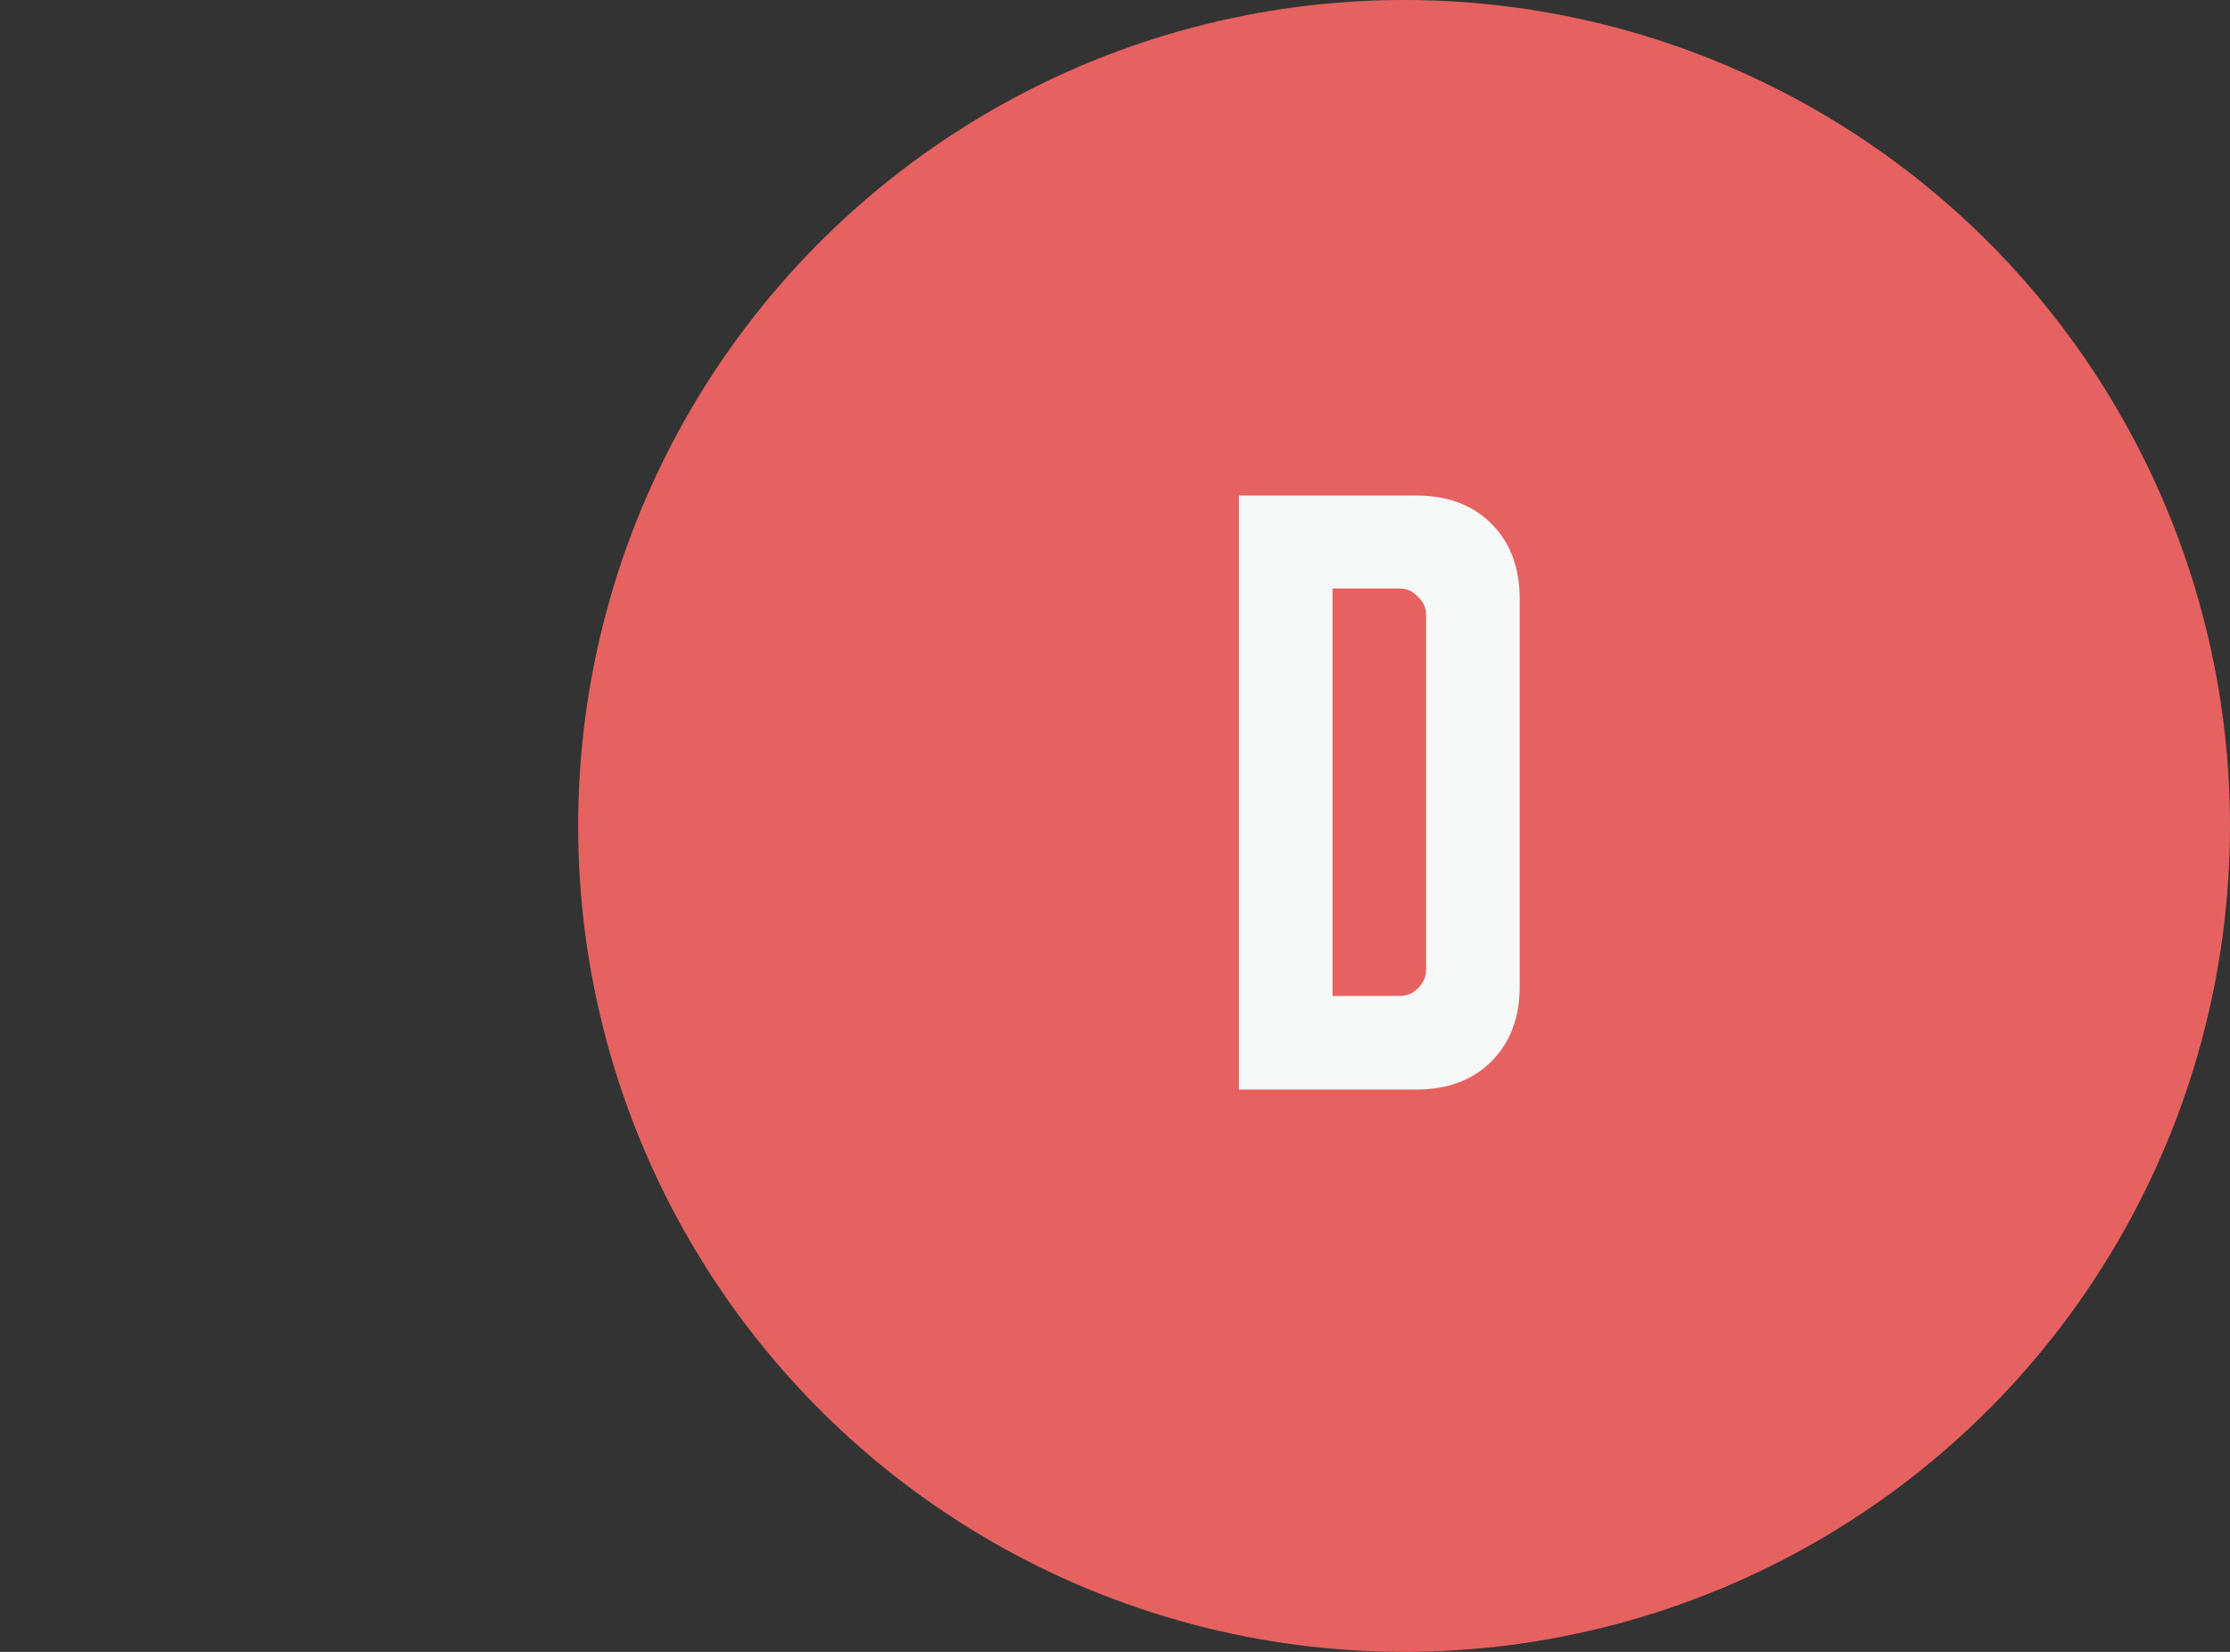
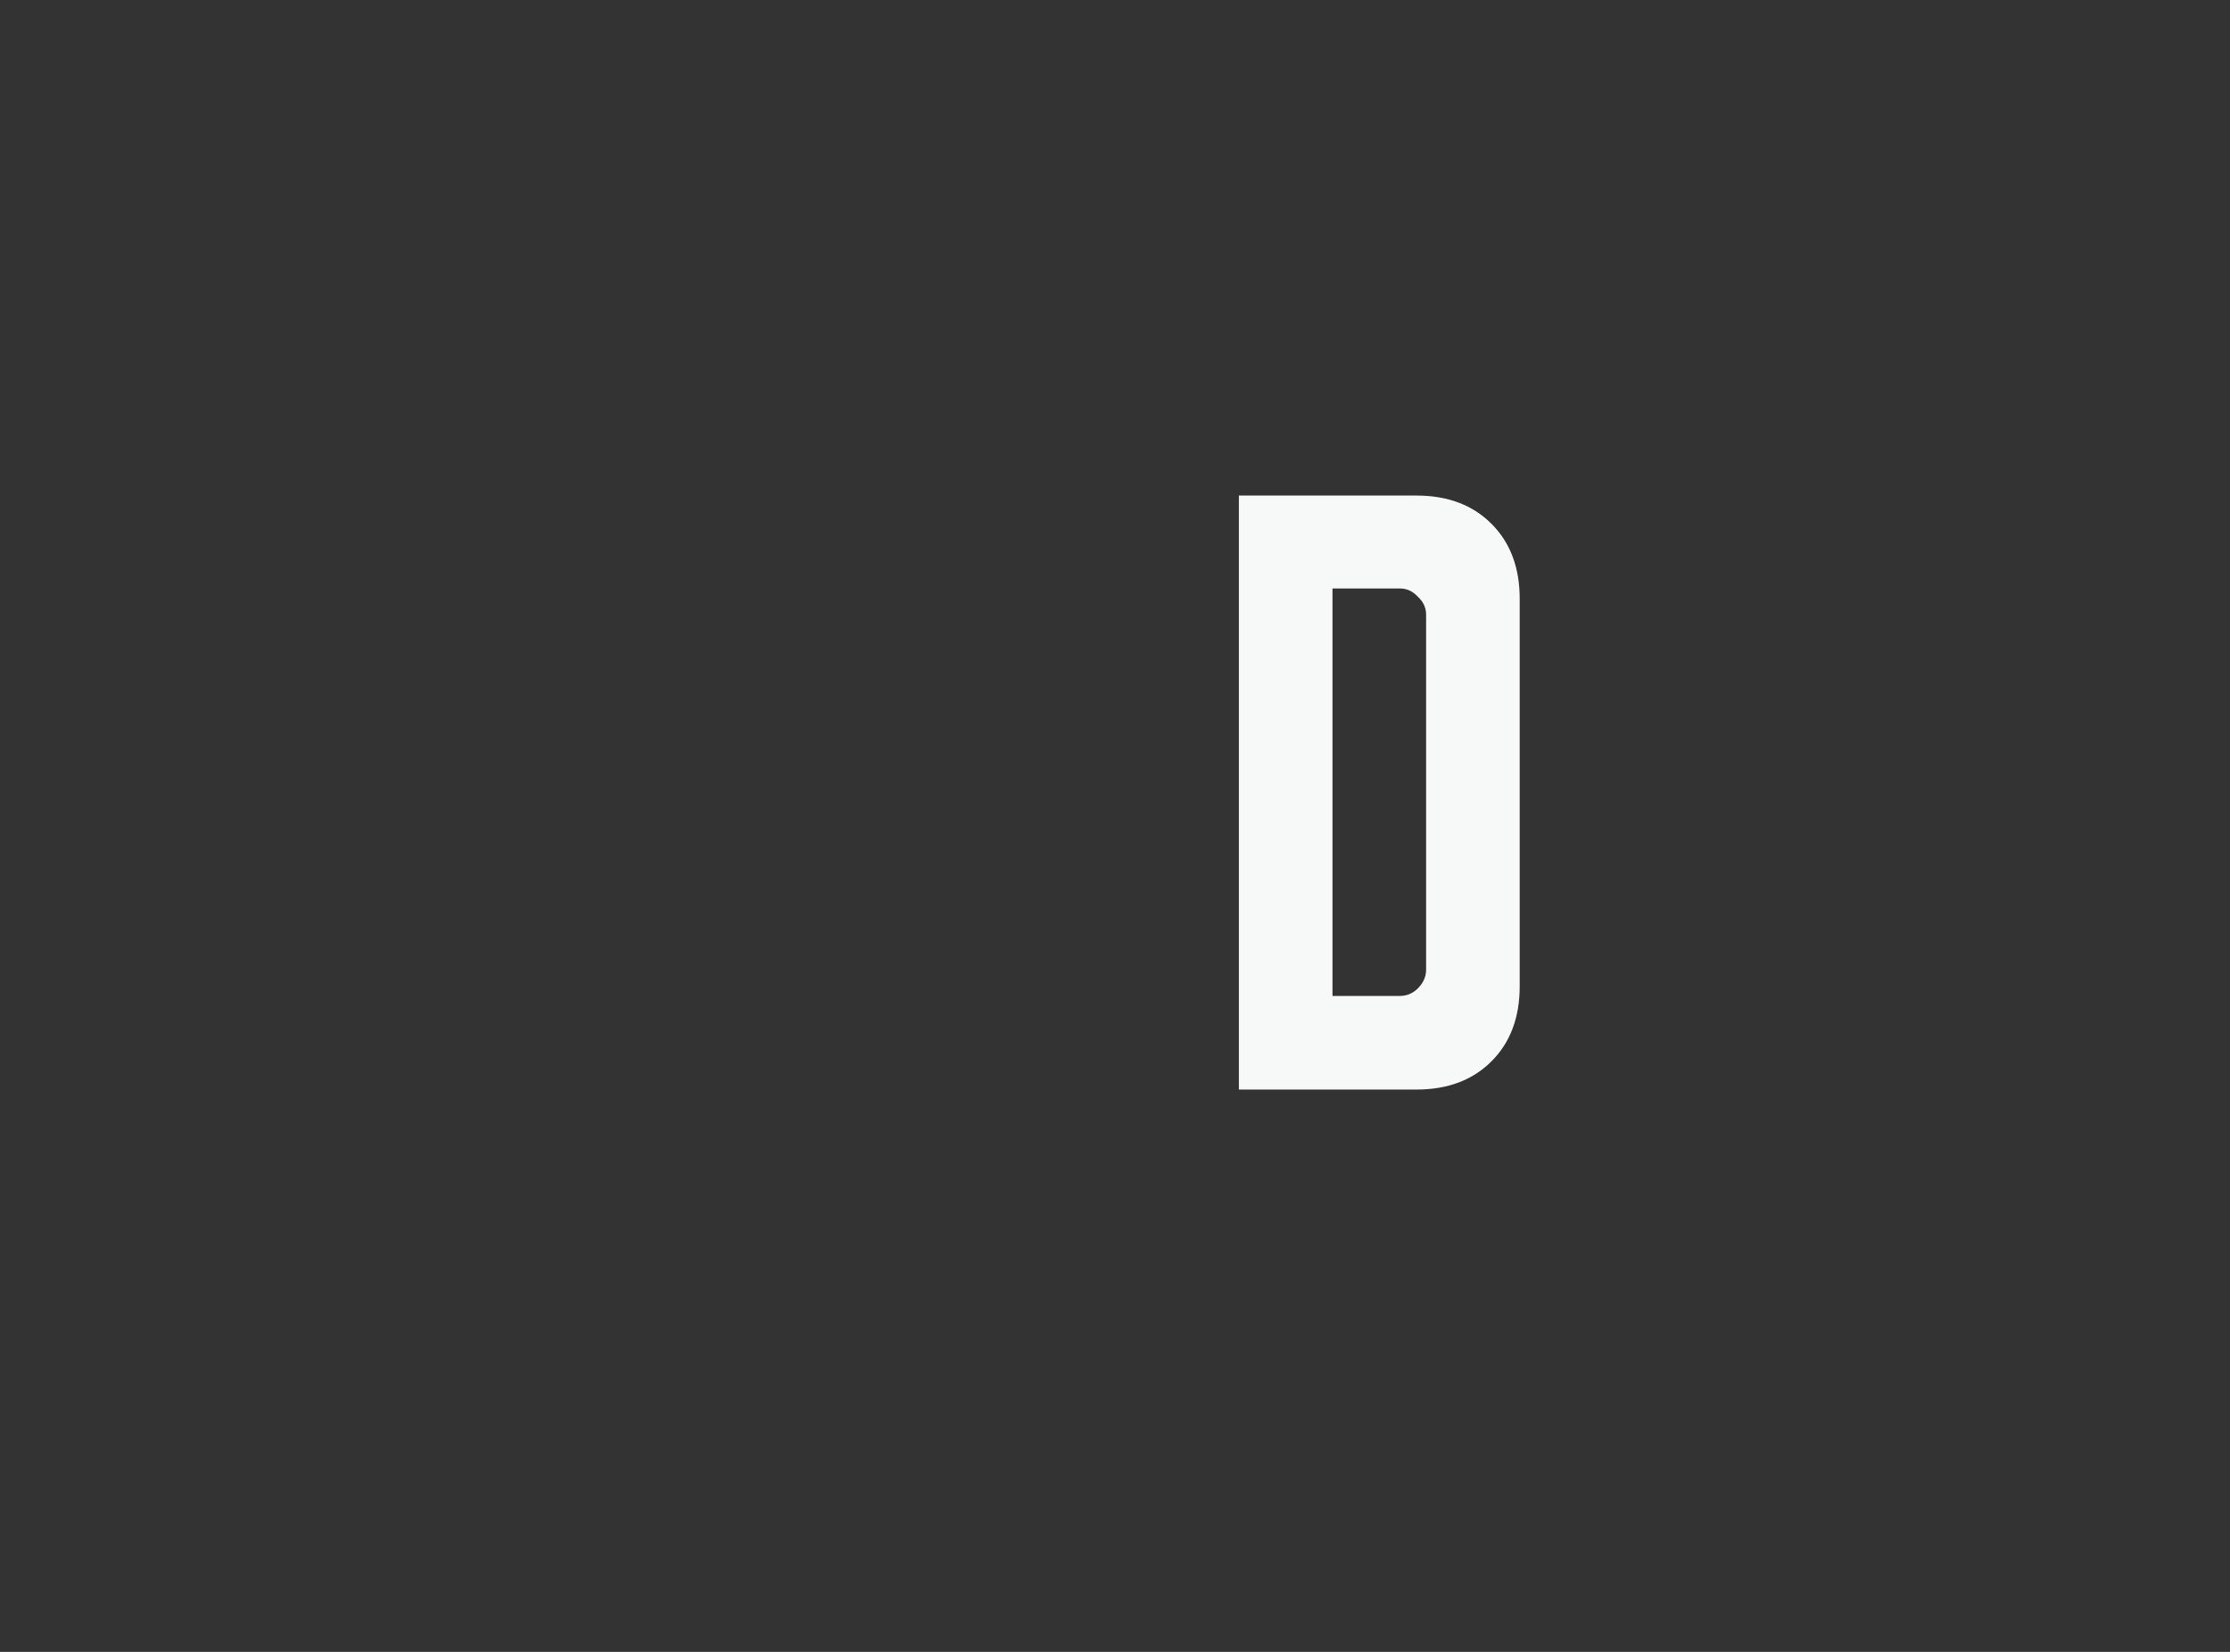
<svg xmlns="http://www.w3.org/2000/svg" width="108" height="80" viewBox="0 0 108 80" fill="none">
  <rect x="0" y="0" width="108" height="80" fill="#333333" stroke="none" />
-   <circle cx="68" cy="40" r="40" fill="#E66260" />
  <path d="M68.6 24C70.111 24 71.322 24.456 72.233 25.367C73.144 26.278 73.6 27.489 73.6 29V47.767C73.6 49.278 73.144 50.489 72.233 51.4C71.322 52.311 70.111 52.767 68.6 52.767H60V24H68.6ZM64.533 28.5V48.233H67.8C68.133 48.233 68.422 48.111 68.667 47.867C68.933 47.6 69.067 47.3 69.067 46.967V29.767C69.067 29.433 68.933 29.144 68.667 28.9C68.422 28.633 68.133 28.5 67.8 28.5H64.533Z" fill="#F7F8F8" />
</svg>